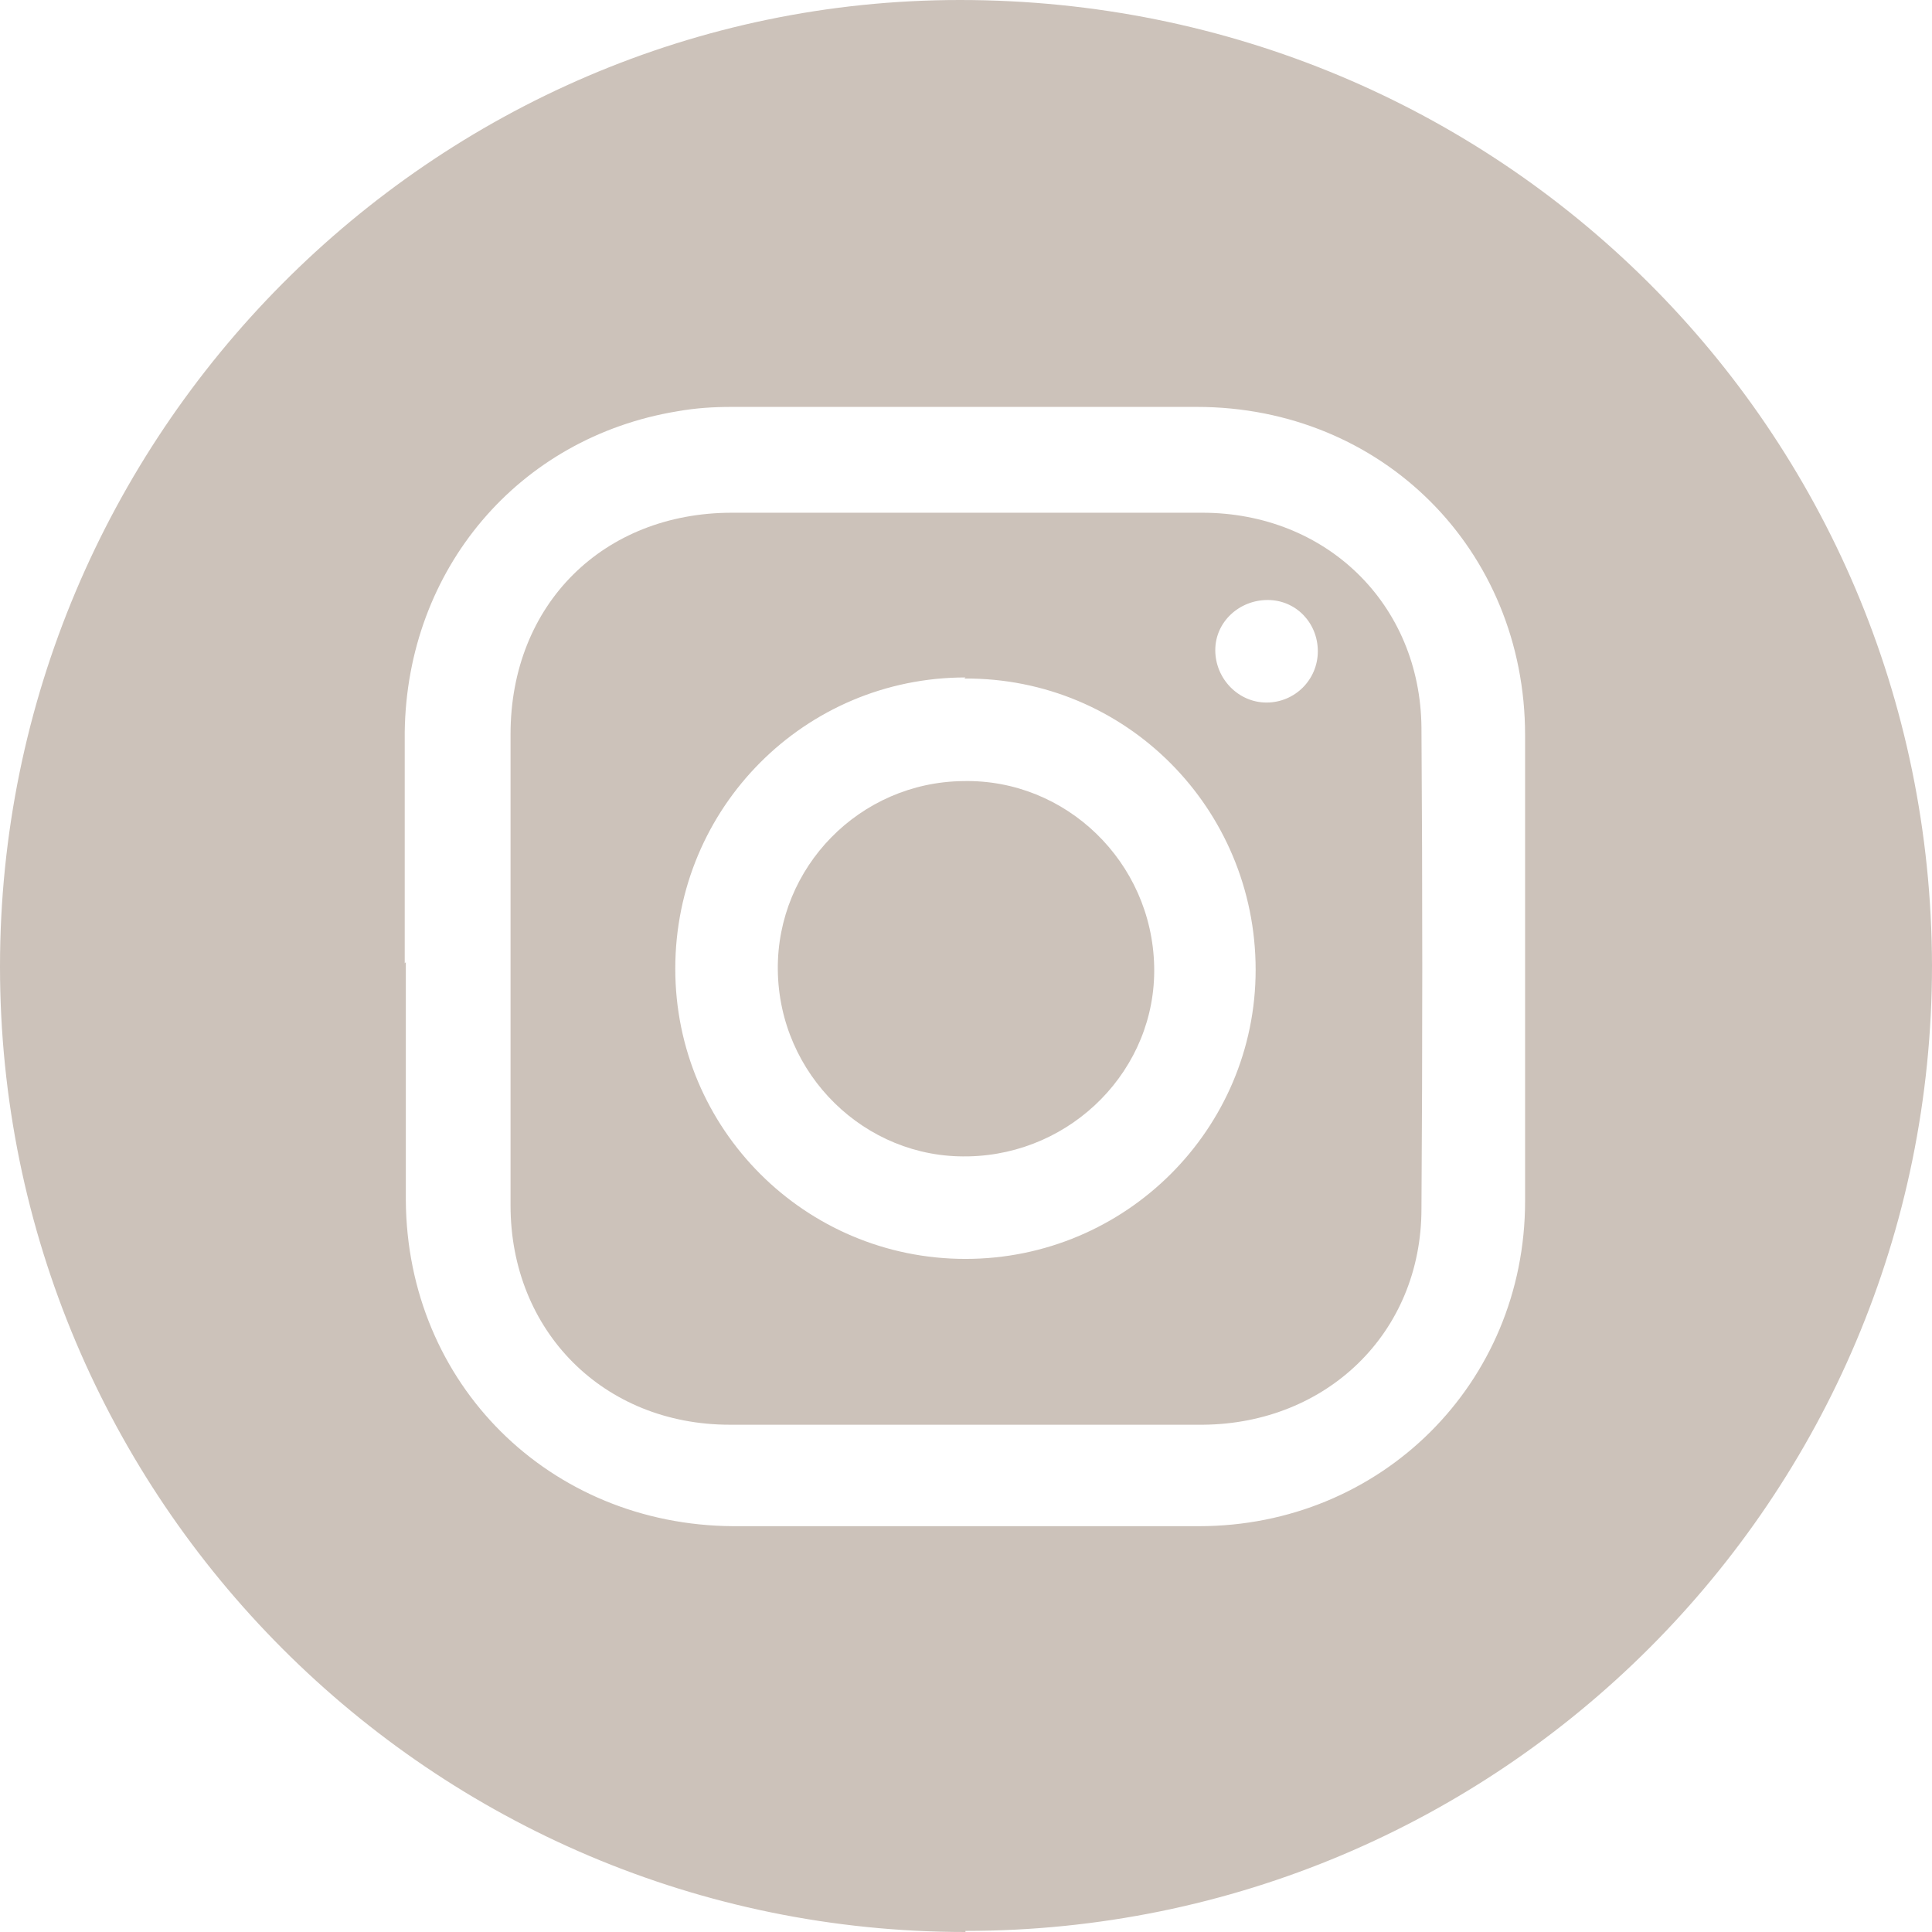
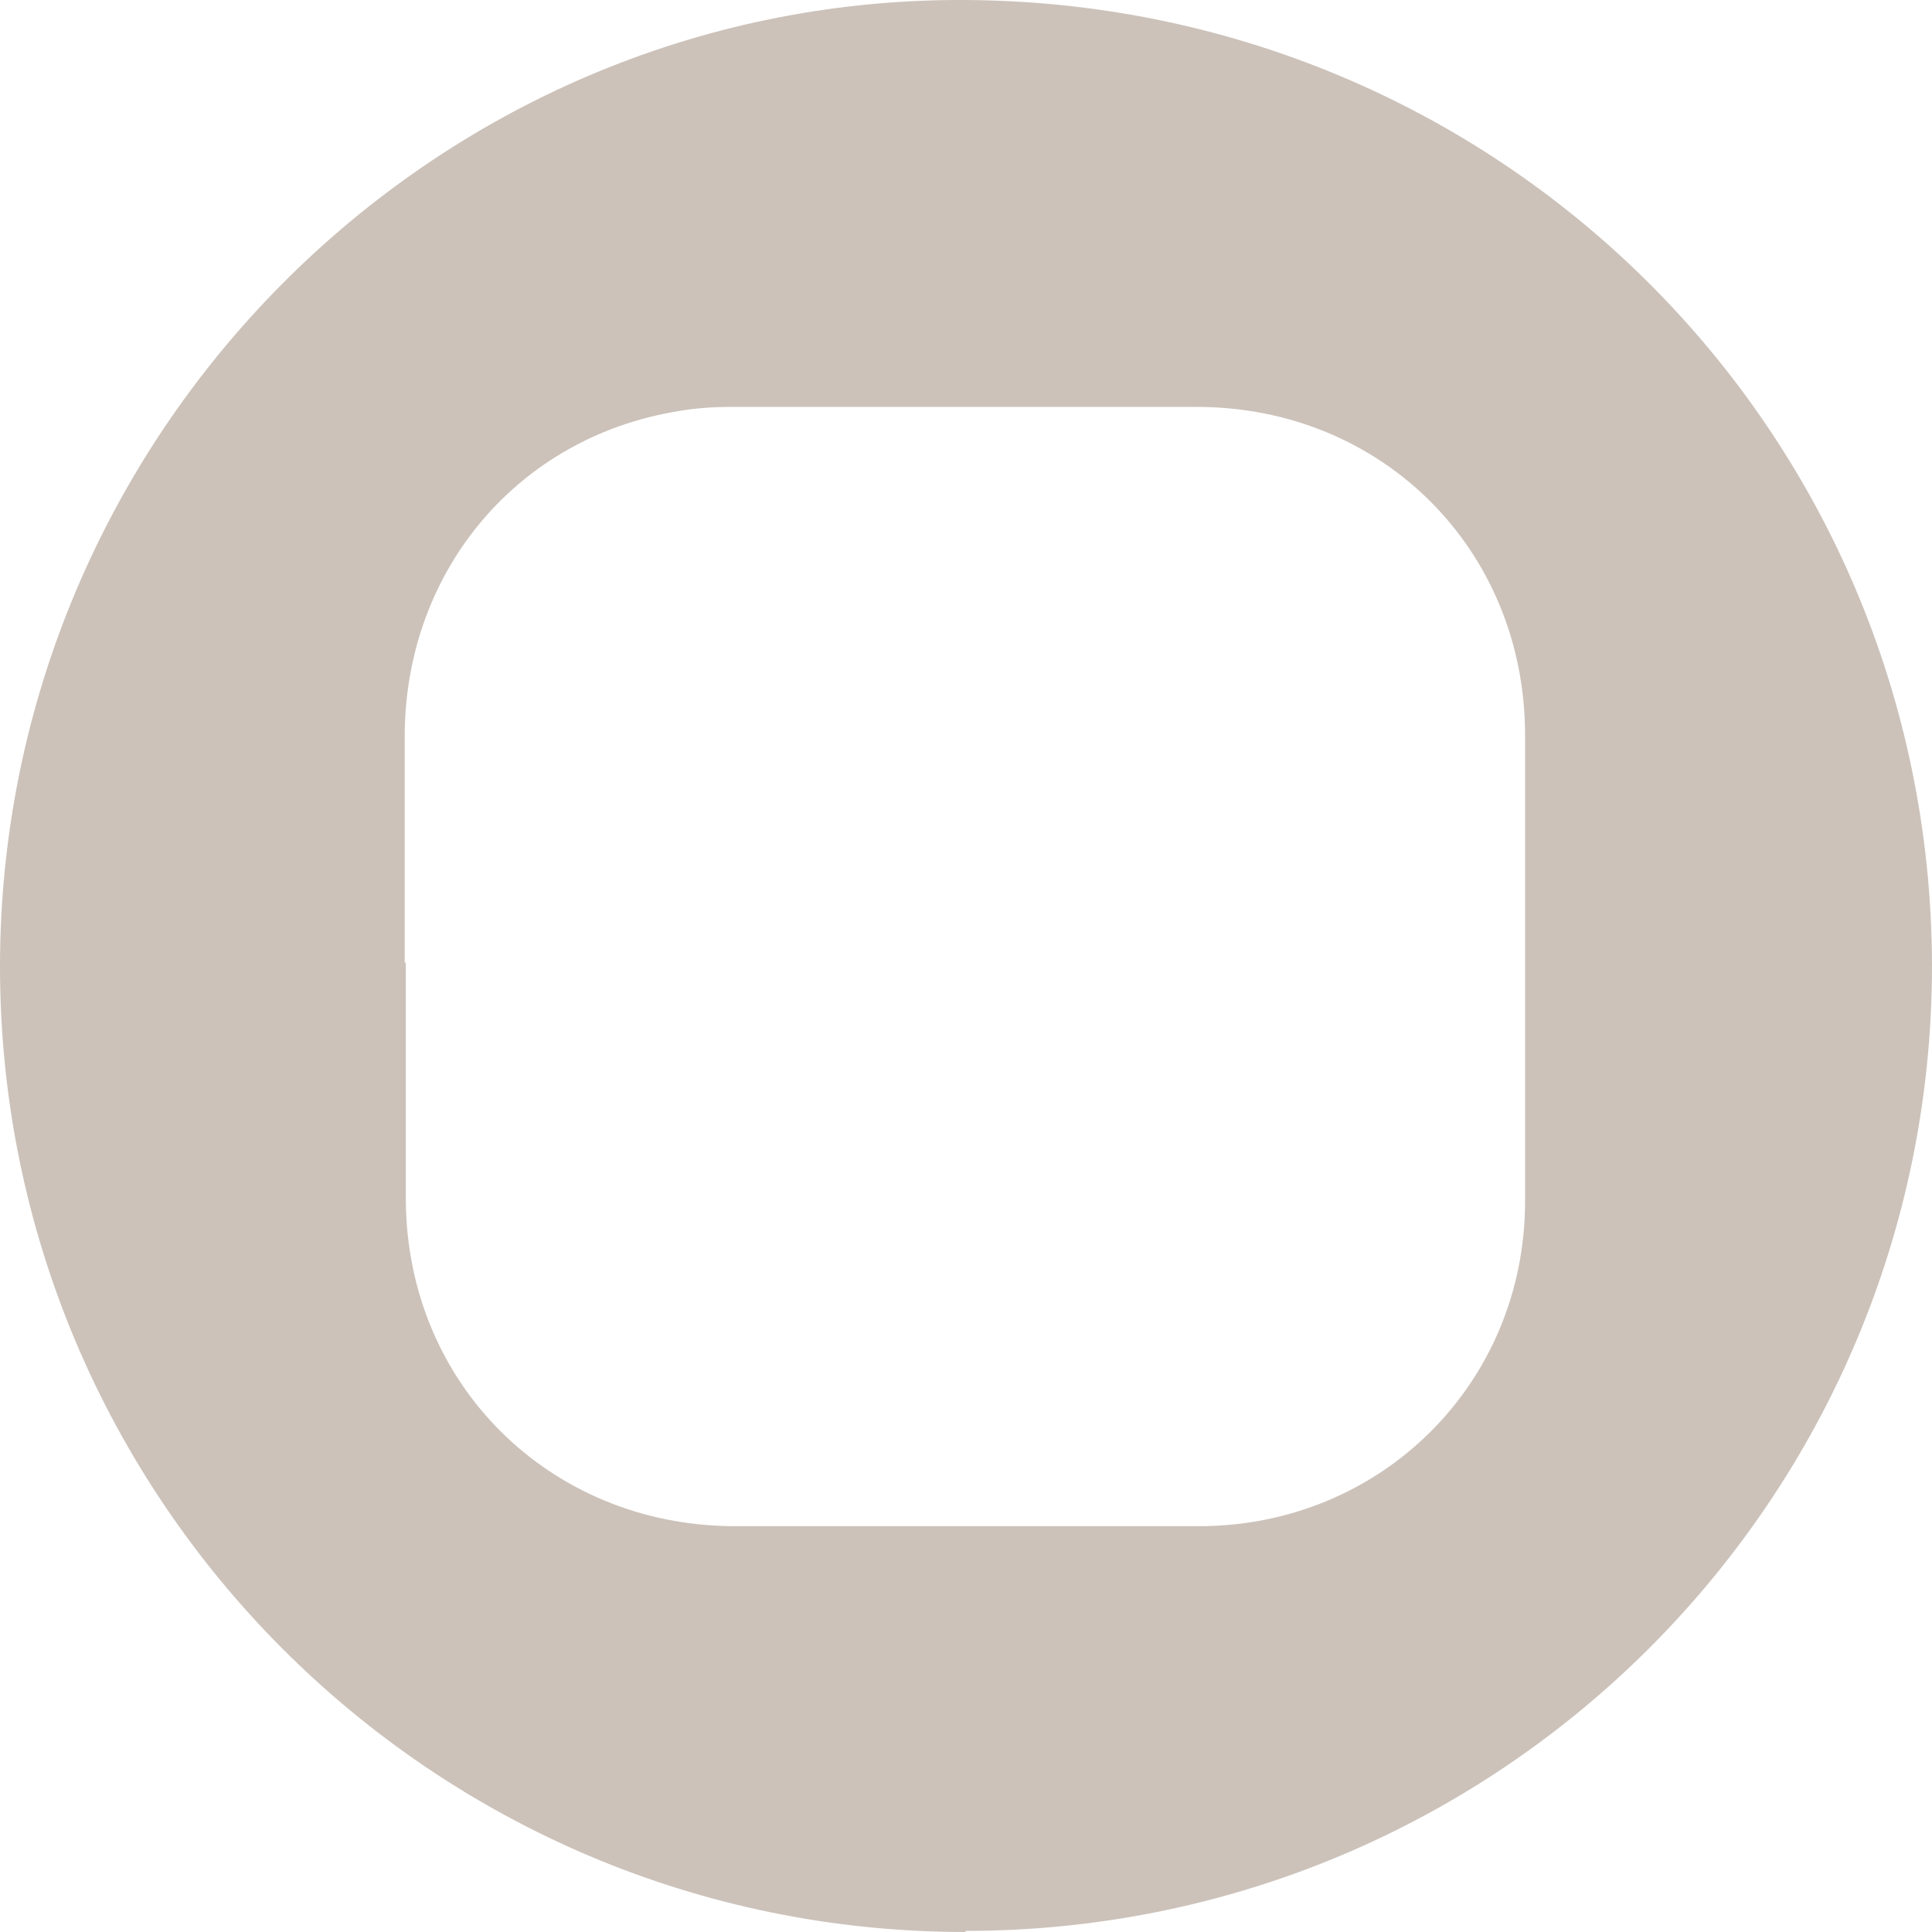
<svg xmlns="http://www.w3.org/2000/svg" id="Layer_1" viewBox="0 0 17.71 17.71">
  <defs>
    <style>.cls-1{fill:#ccc2ba;}</style>
  </defs>
  <path class="cls-1" d="m8.85,17.71C3.96,17.71,0,13.74,0,8.86,0,3.99,3.96,0,8.8,0c4.94,0,8.9,3.94,8.91,8.85,0,4.89-3.96,8.85-8.86,8.85ZM3.72,8.82c0,.73,0,1.45,0,2.18.01,1.69,1.32,2.98,3,2.99,1.42,0,2.85,0,4.27,0,1.67,0,2.99-1.31,2.99-2.98,0-1.42,0-2.85,0-4.27,0-1.7-1.31-3.01-3.01-3.01-1.42,0-2.84,0-4.26,0-.17,0-.33.01-.5.04-1.46.24-2.48,1.45-2.5,2.94,0,.71,0,1.41,0,2.12Z" />
-   <path class="cls-1" d="m4.68,8.88c0-.72,0-1.43,0-2.15,0-1.19.85-2.03,2.03-2.03,1.44,0,2.87,0,4.31,0,1.14,0,2,.84,2.01,1.97.01,1.47.01,2.94,0,4.41,0,1.14-.87,1.97-2,1.98-1.45,0-2.89,0-4.34,0-1.16,0-2.01-.86-2.01-2.01,0-.72,0-1.44,0-2.16Zm4.17-2.67c-1.47,0-2.66,1.19-2.66,2.67,0,1.47,1.19,2.66,2.66,2.66,1.47,0,2.66-1.19,2.66-2.65,0-1.48-1.19-2.68-2.67-2.67Zm2.77-.71c-.26,0-.48.2-.48.46,0,.26.21.48.47.48.26,0,.47-.21.47-.47,0-.26-.2-.47-.46-.47Z" />
-   <path class="cls-1" d="m8.87,10.6c-.94.02-1.73-.75-1.74-1.71-.01-.94.75-1.72,1.7-1.73.94-.02,1.73.74,1.75,1.7.02.94-.75,1.72-1.7,1.74Z" />
</svg>